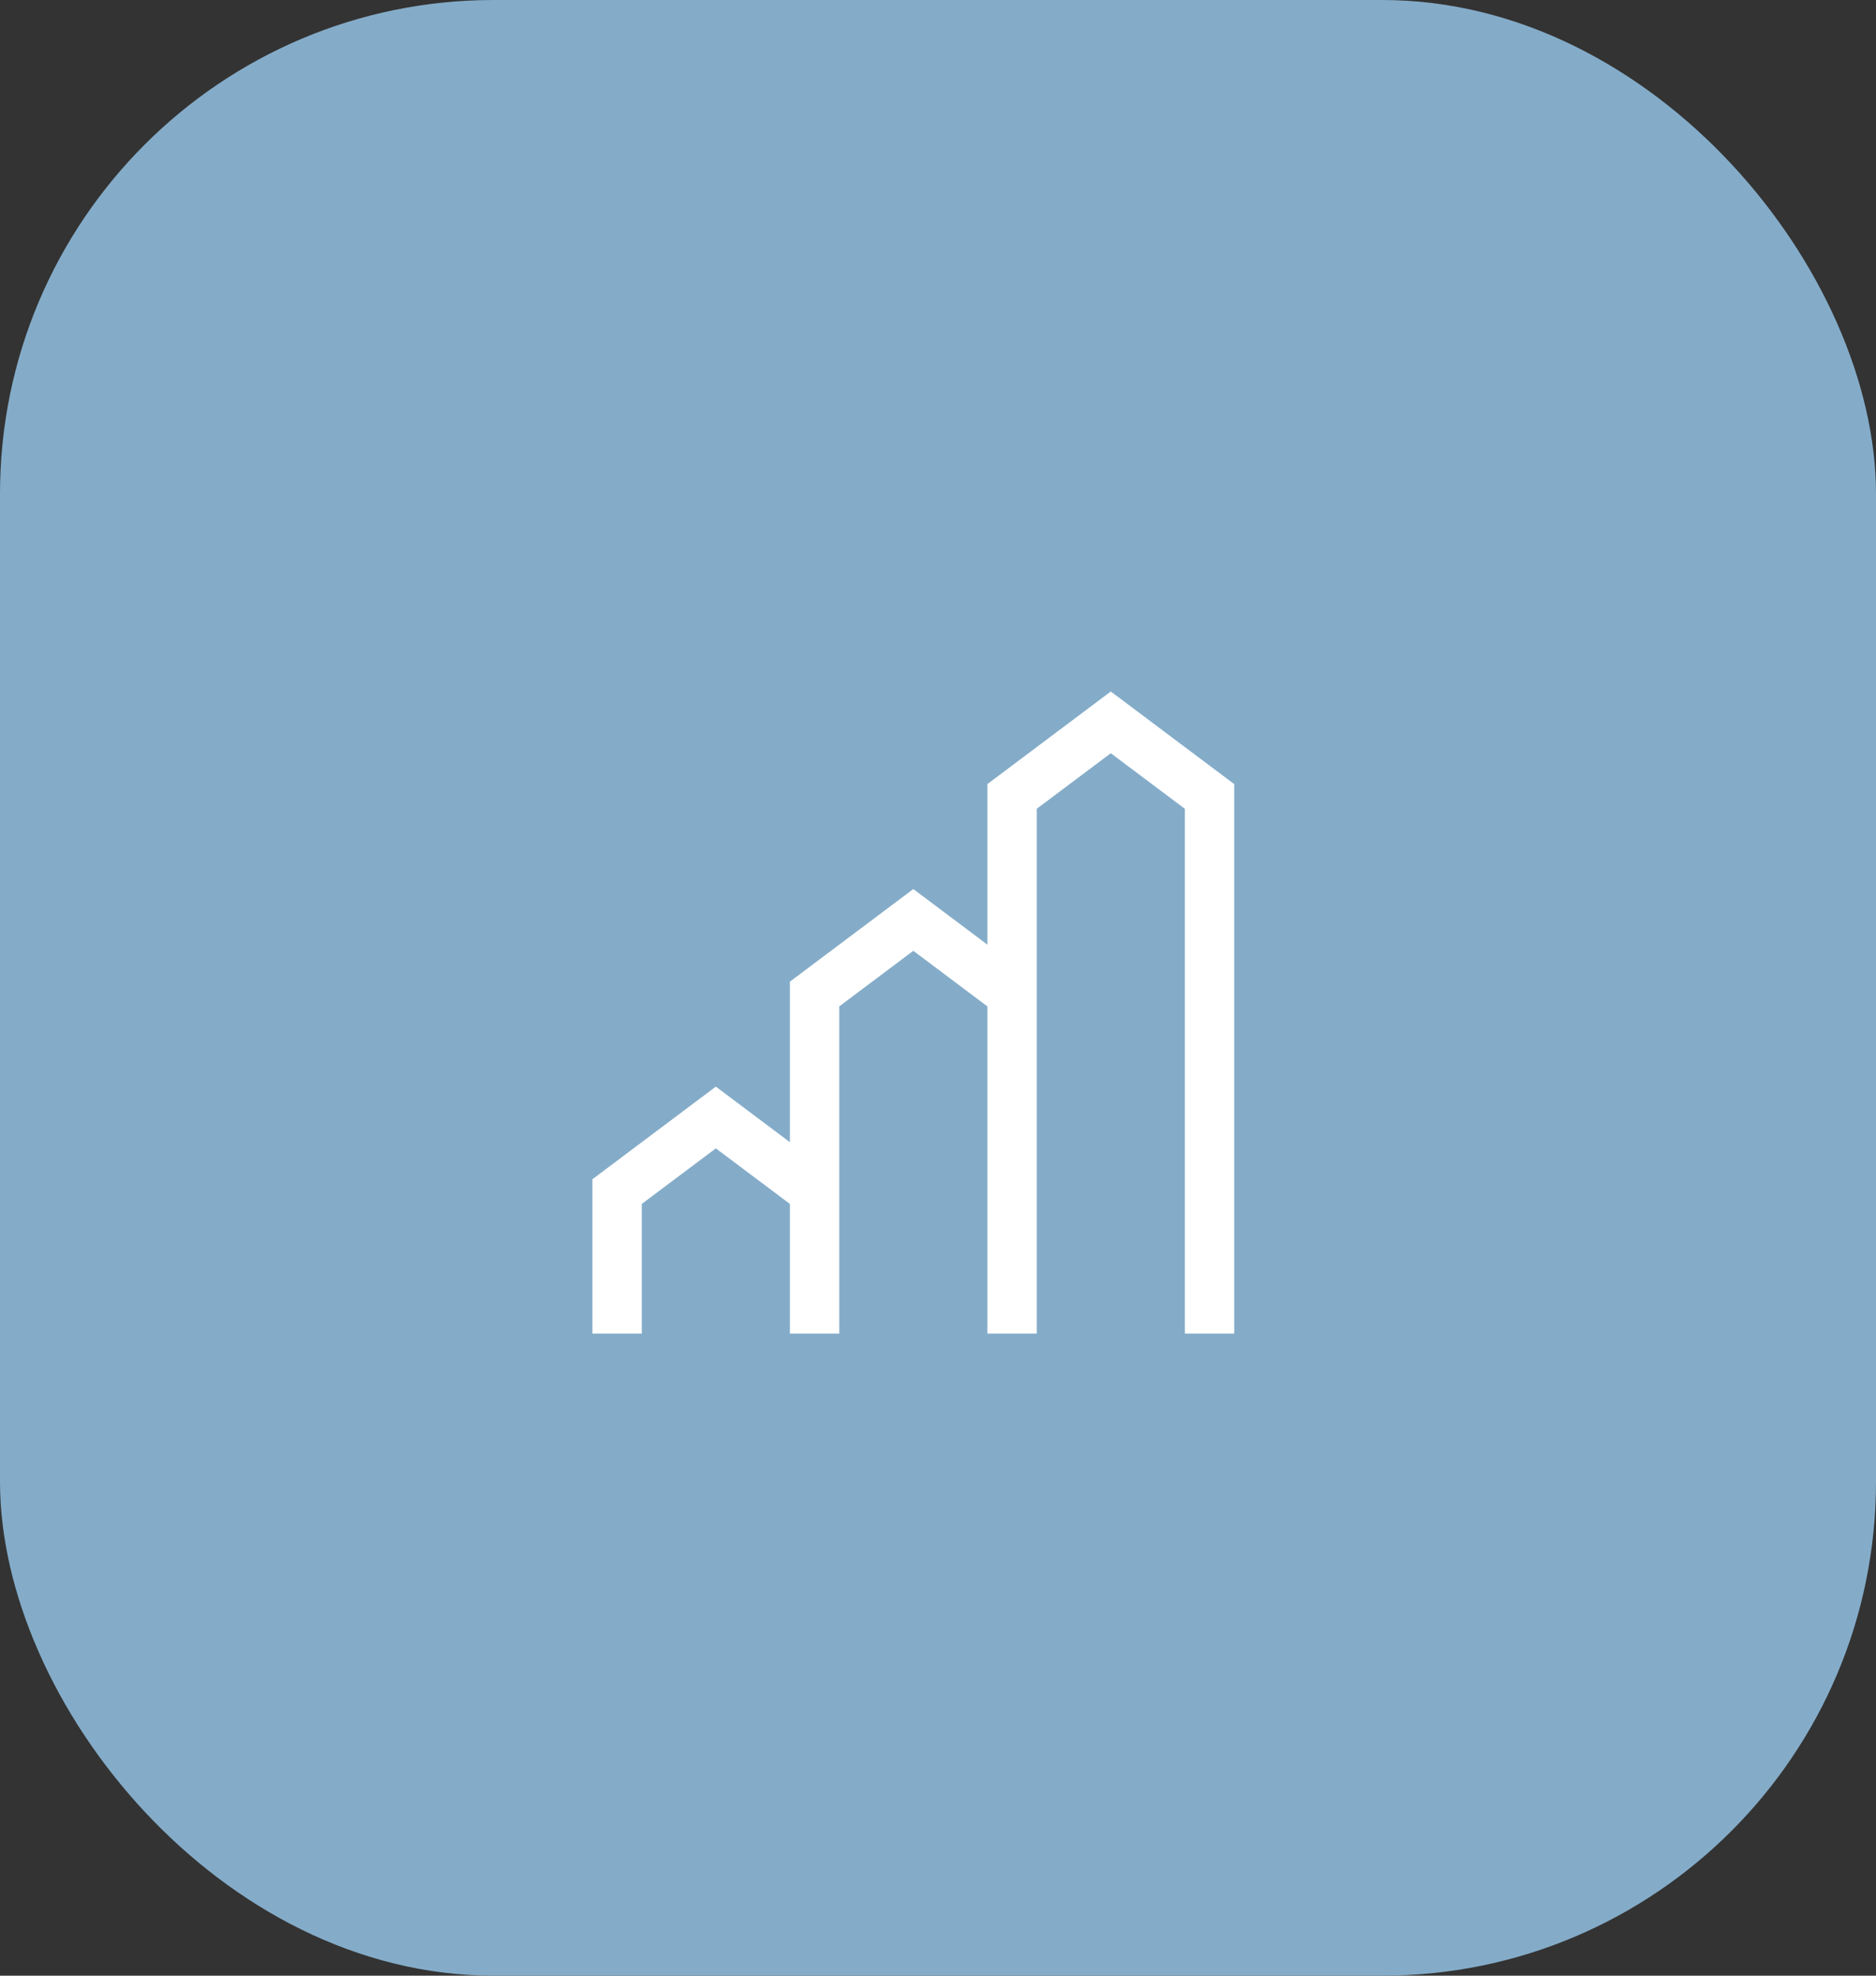
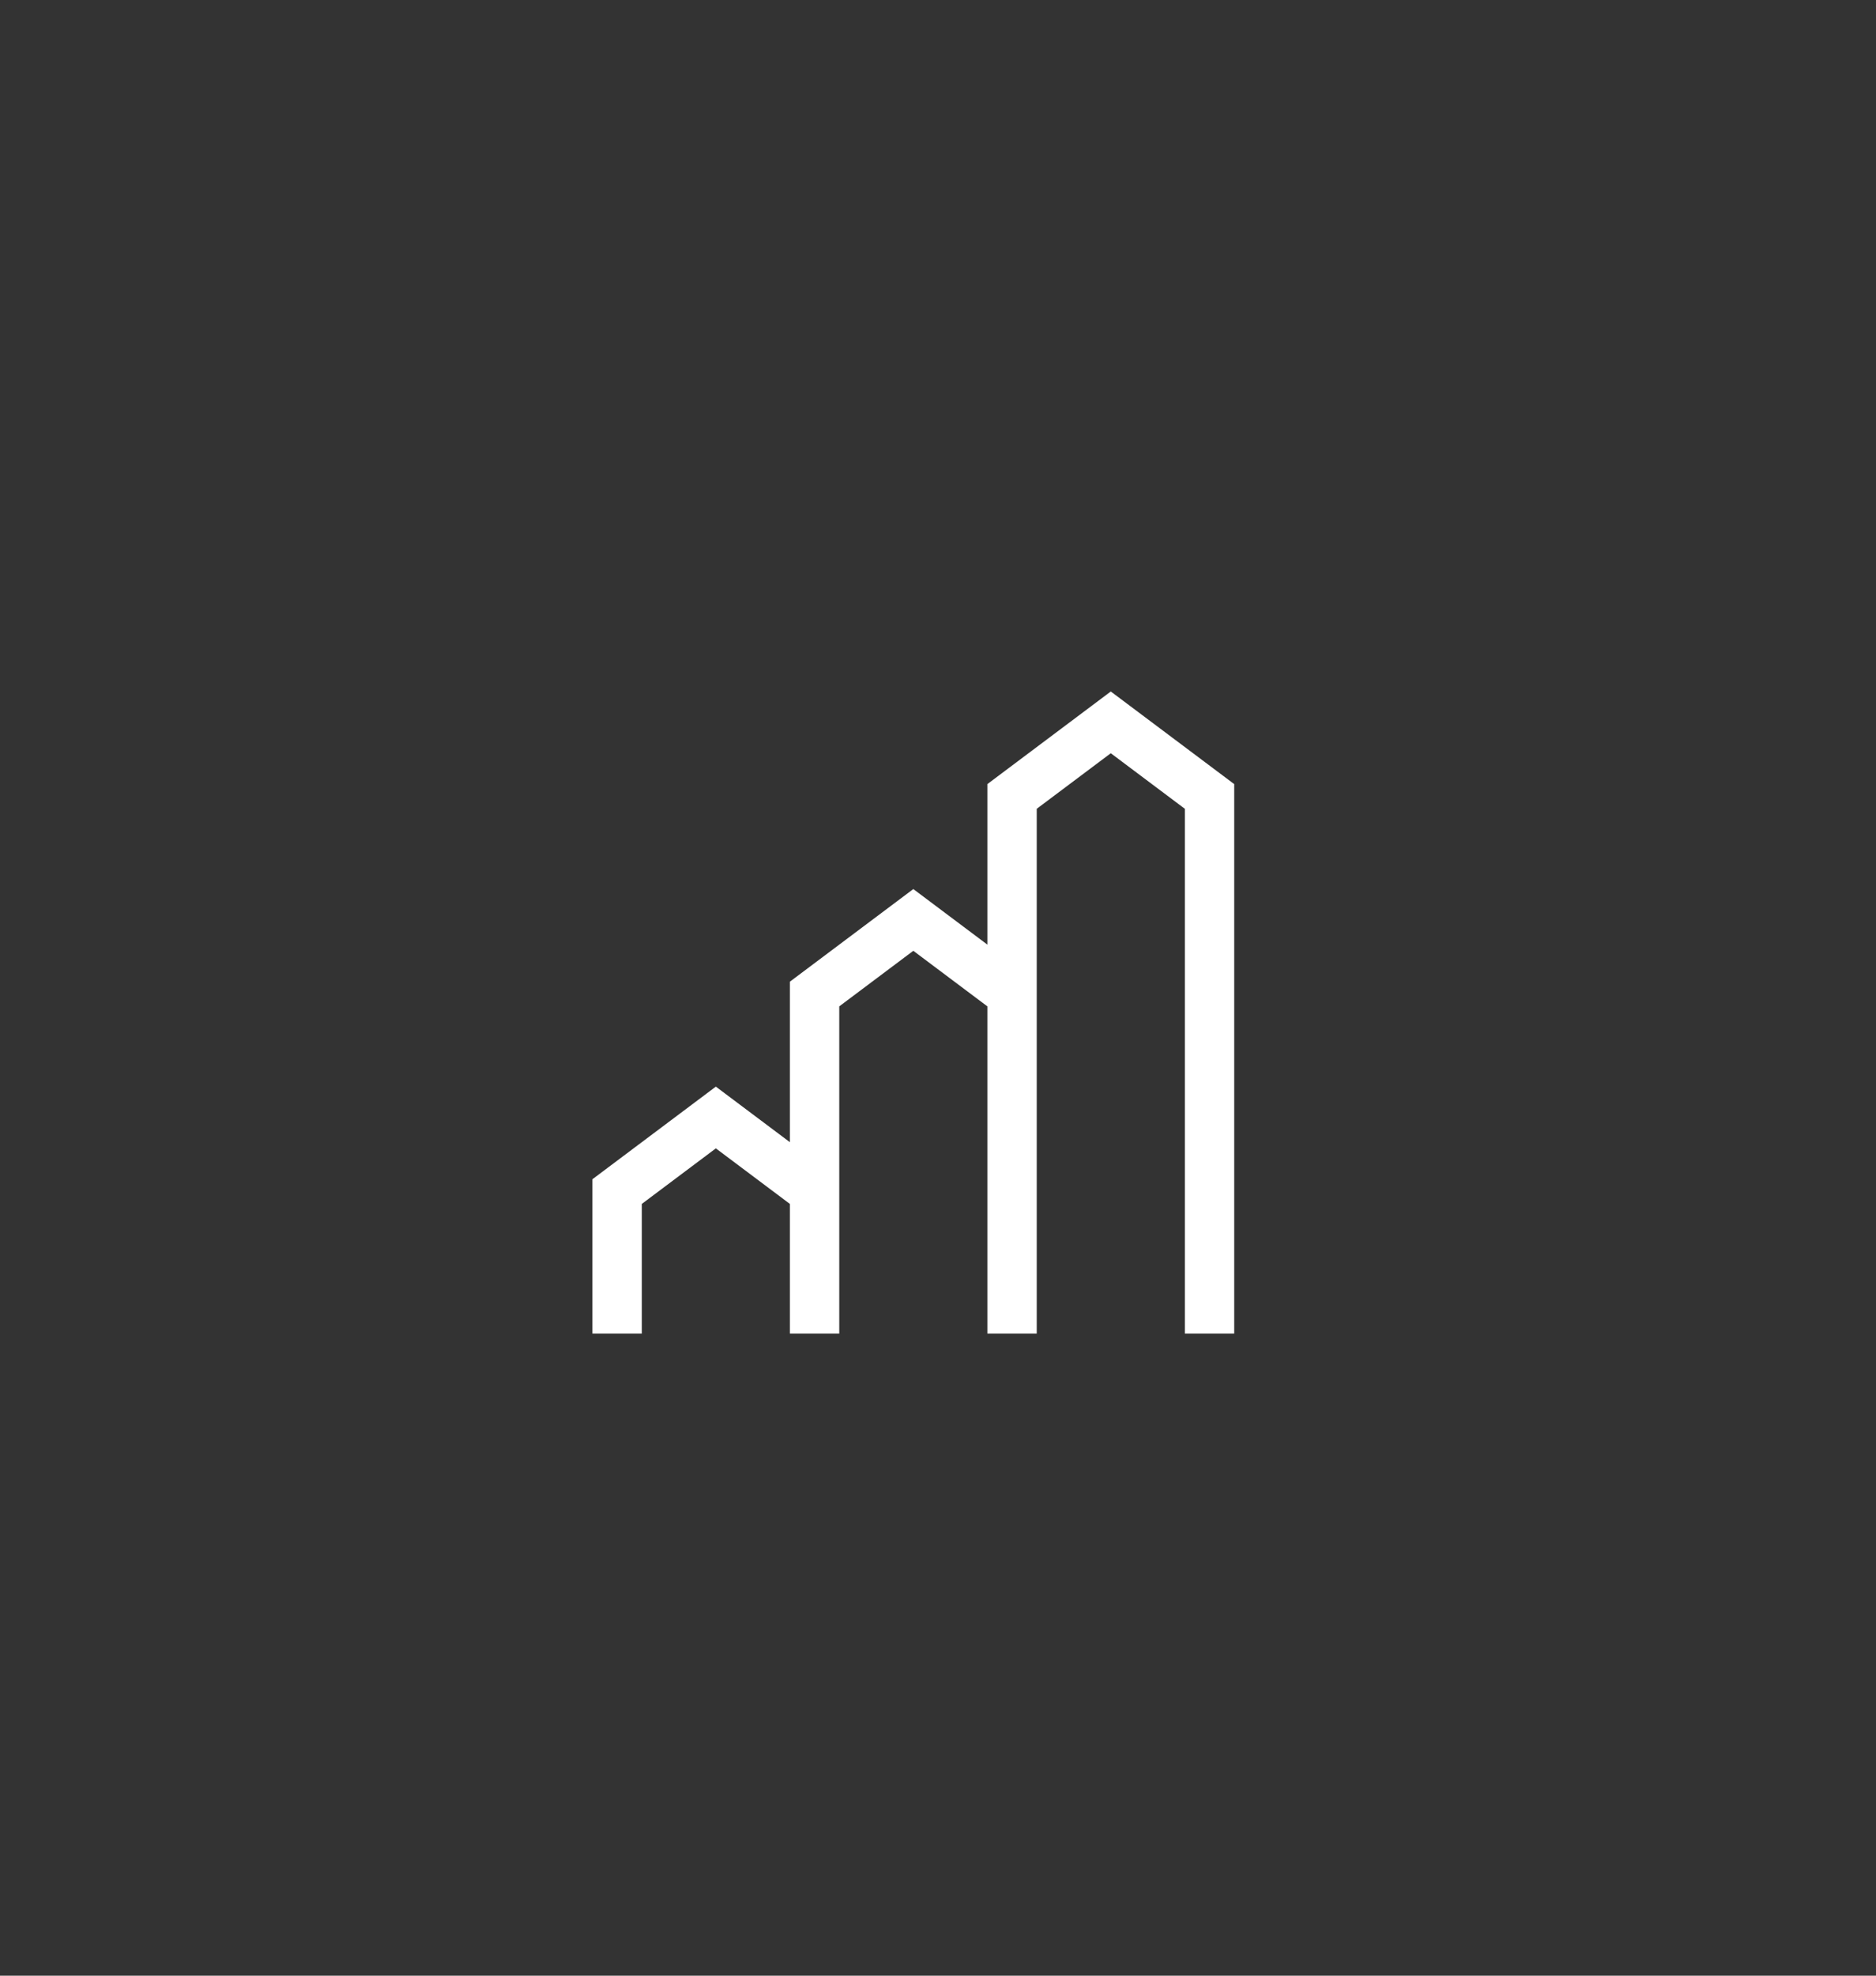
<svg xmlns="http://www.w3.org/2000/svg" fill="none" viewBox="0 0 38 40" height="40" width="38">
  <rect x="0" y="0" width="38" height="40" fill="#333333" stroke="none" />
  <g>
-     <rect fill="#84ACC9" rx="10" height="40" width="38" />
    <path fill="white" d="M22.5 14L20 15.875V19.125L18.5 18L16 19.875V23.125L14.5 22L12 23.875V27H13V24.375L14.5 23.25L16 24.375V27H17V20.375L18.5 19.25L20 20.375V27H21V16.375L22.5 15.25L24 16.375V27H25V15.875L22.5 14Z" />
  </g>
  <defs>
    <clipPath transform="translate(88.3 88.3)" id="bgblur_0_282_6944_clip_path">
      <rect rx="10" height="40" width="38" />
    </clipPath>
  </defs>
</svg>